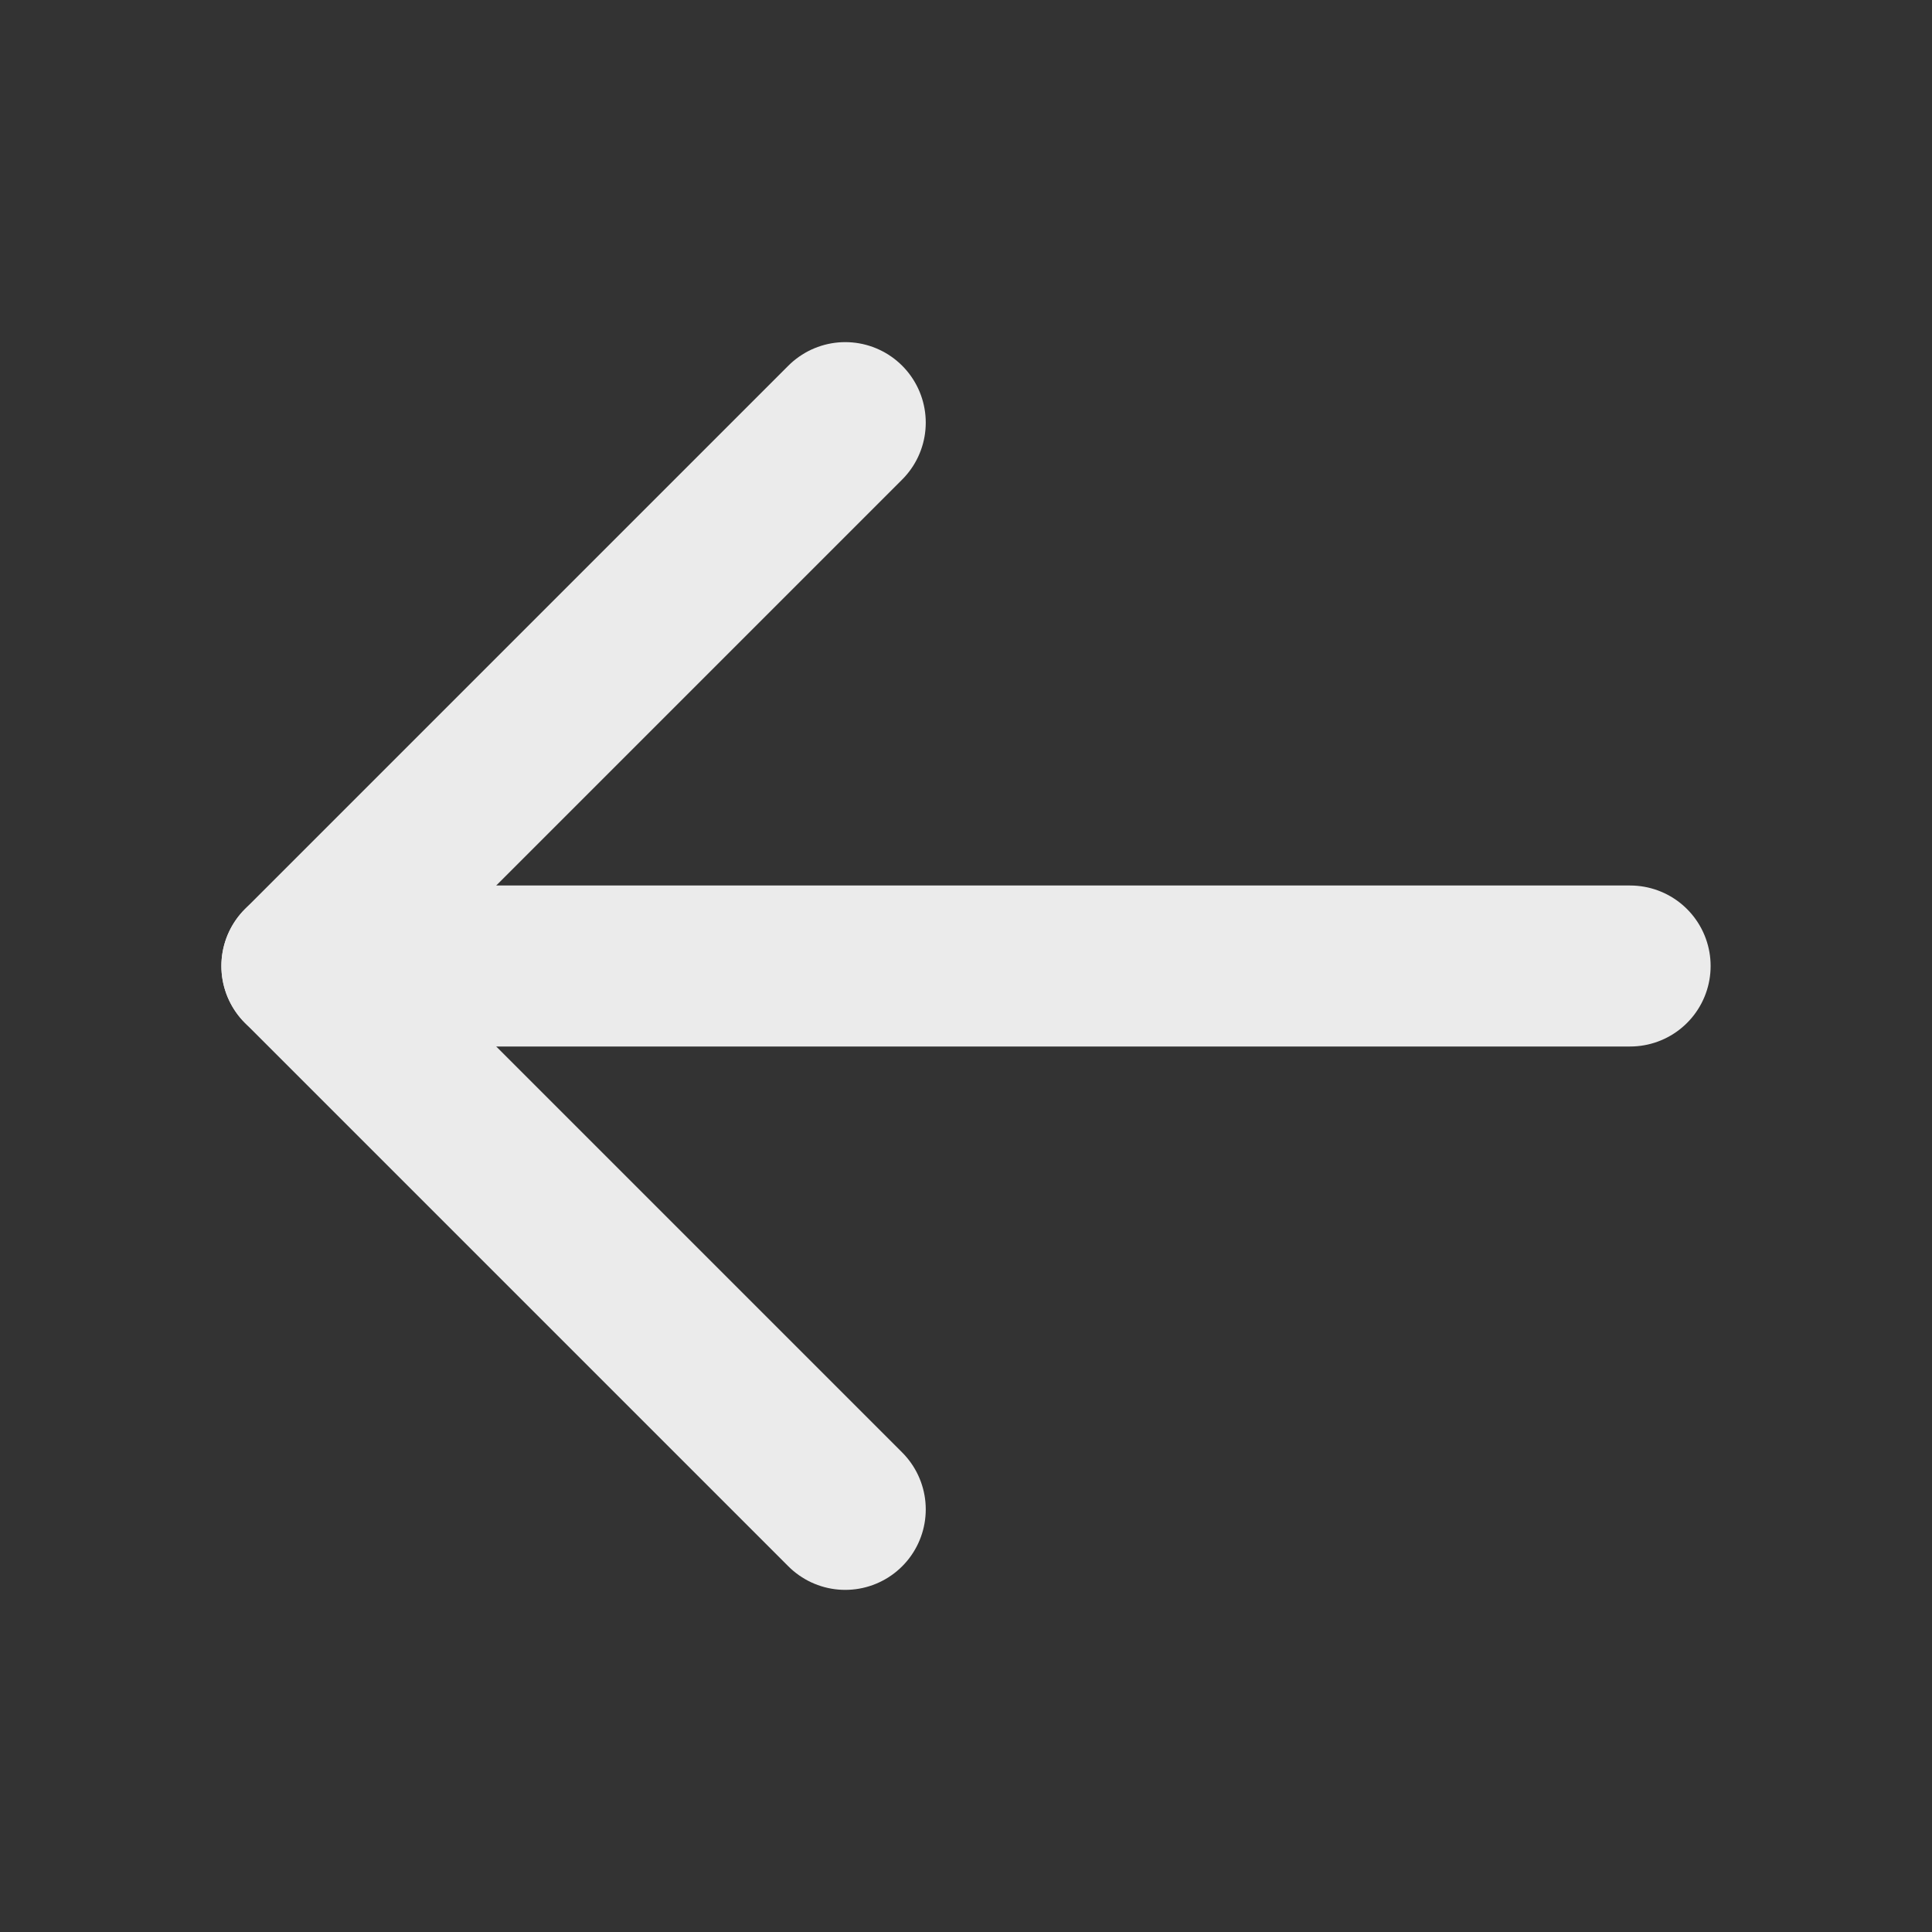
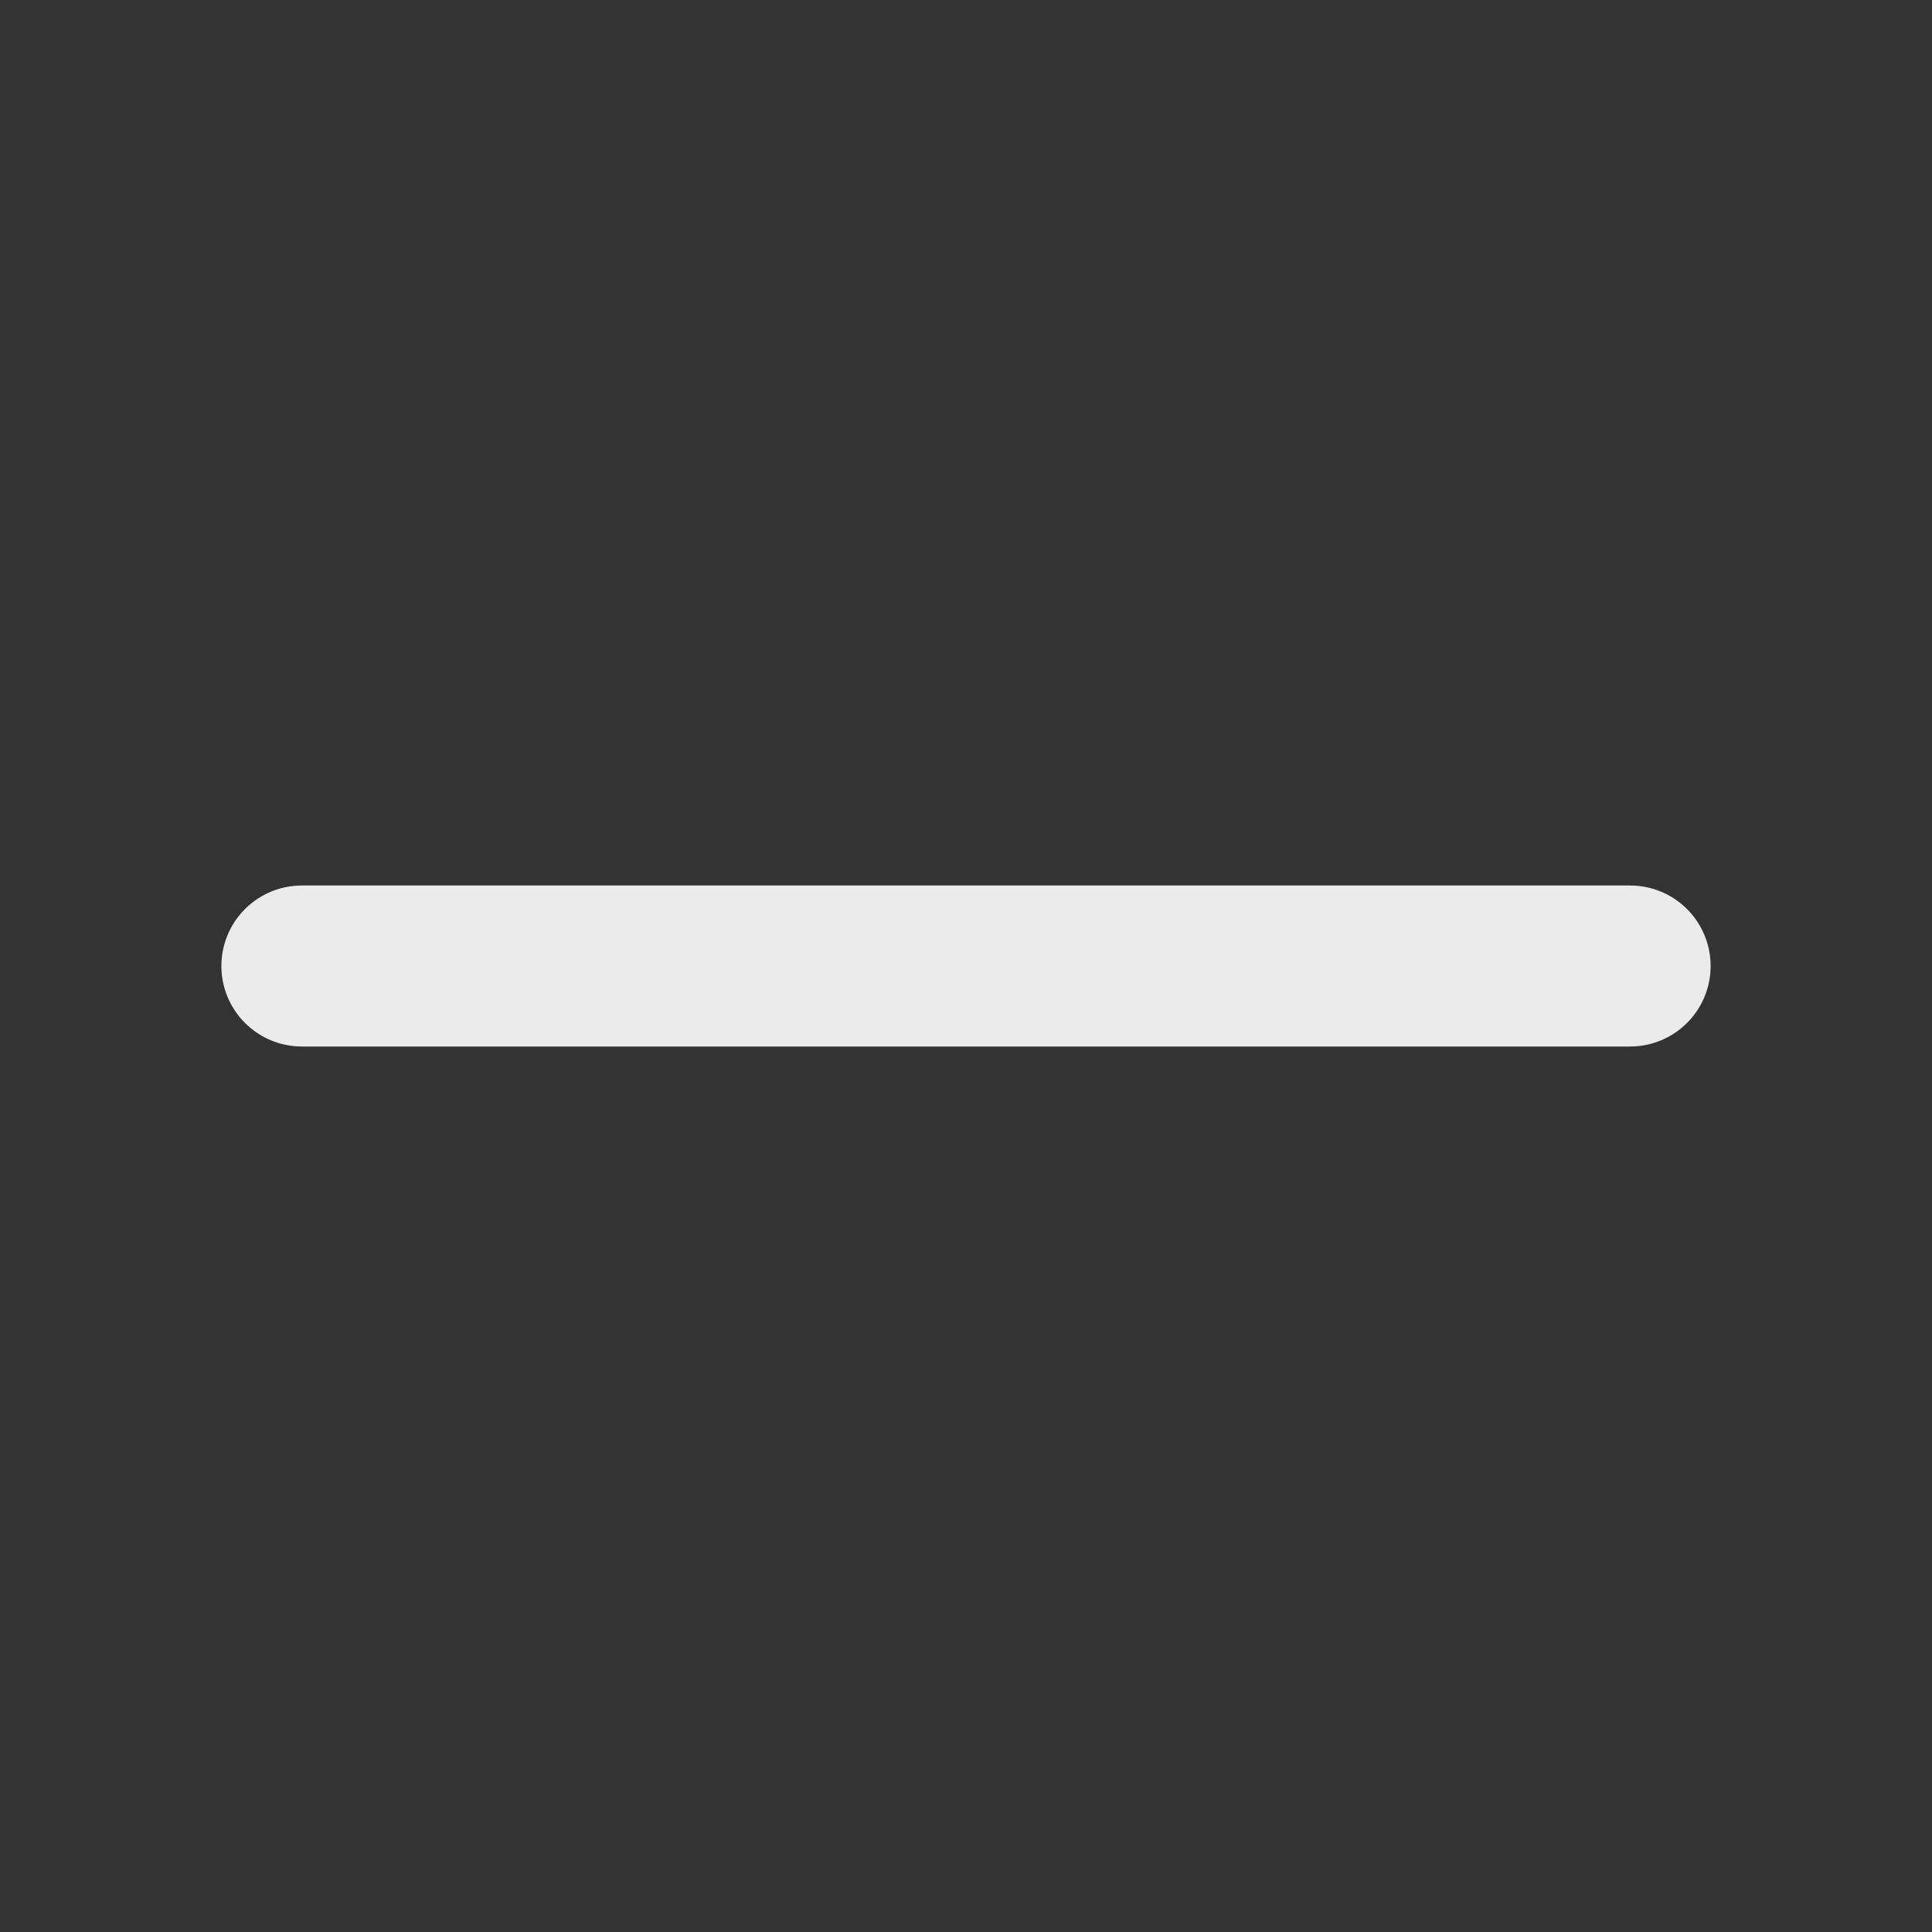
<svg xmlns="http://www.w3.org/2000/svg" width="24" height="24" viewBox="0 0 24 24" fill="none">
  <rect x="0" y="0" width="24" height="24" fill="#333333" stroke="none" />
  <path d="M20.25 12H3.75" stroke="#EBEBEB" stroke-width="2" stroke-linecap="round" stroke-linejoin="round" />
-   <path d="M10.5 5.25L3.75 12L10.5 18.75" stroke="#EBEBEB" stroke-width="2" stroke-linecap="round" stroke-linejoin="round" />
</svg>